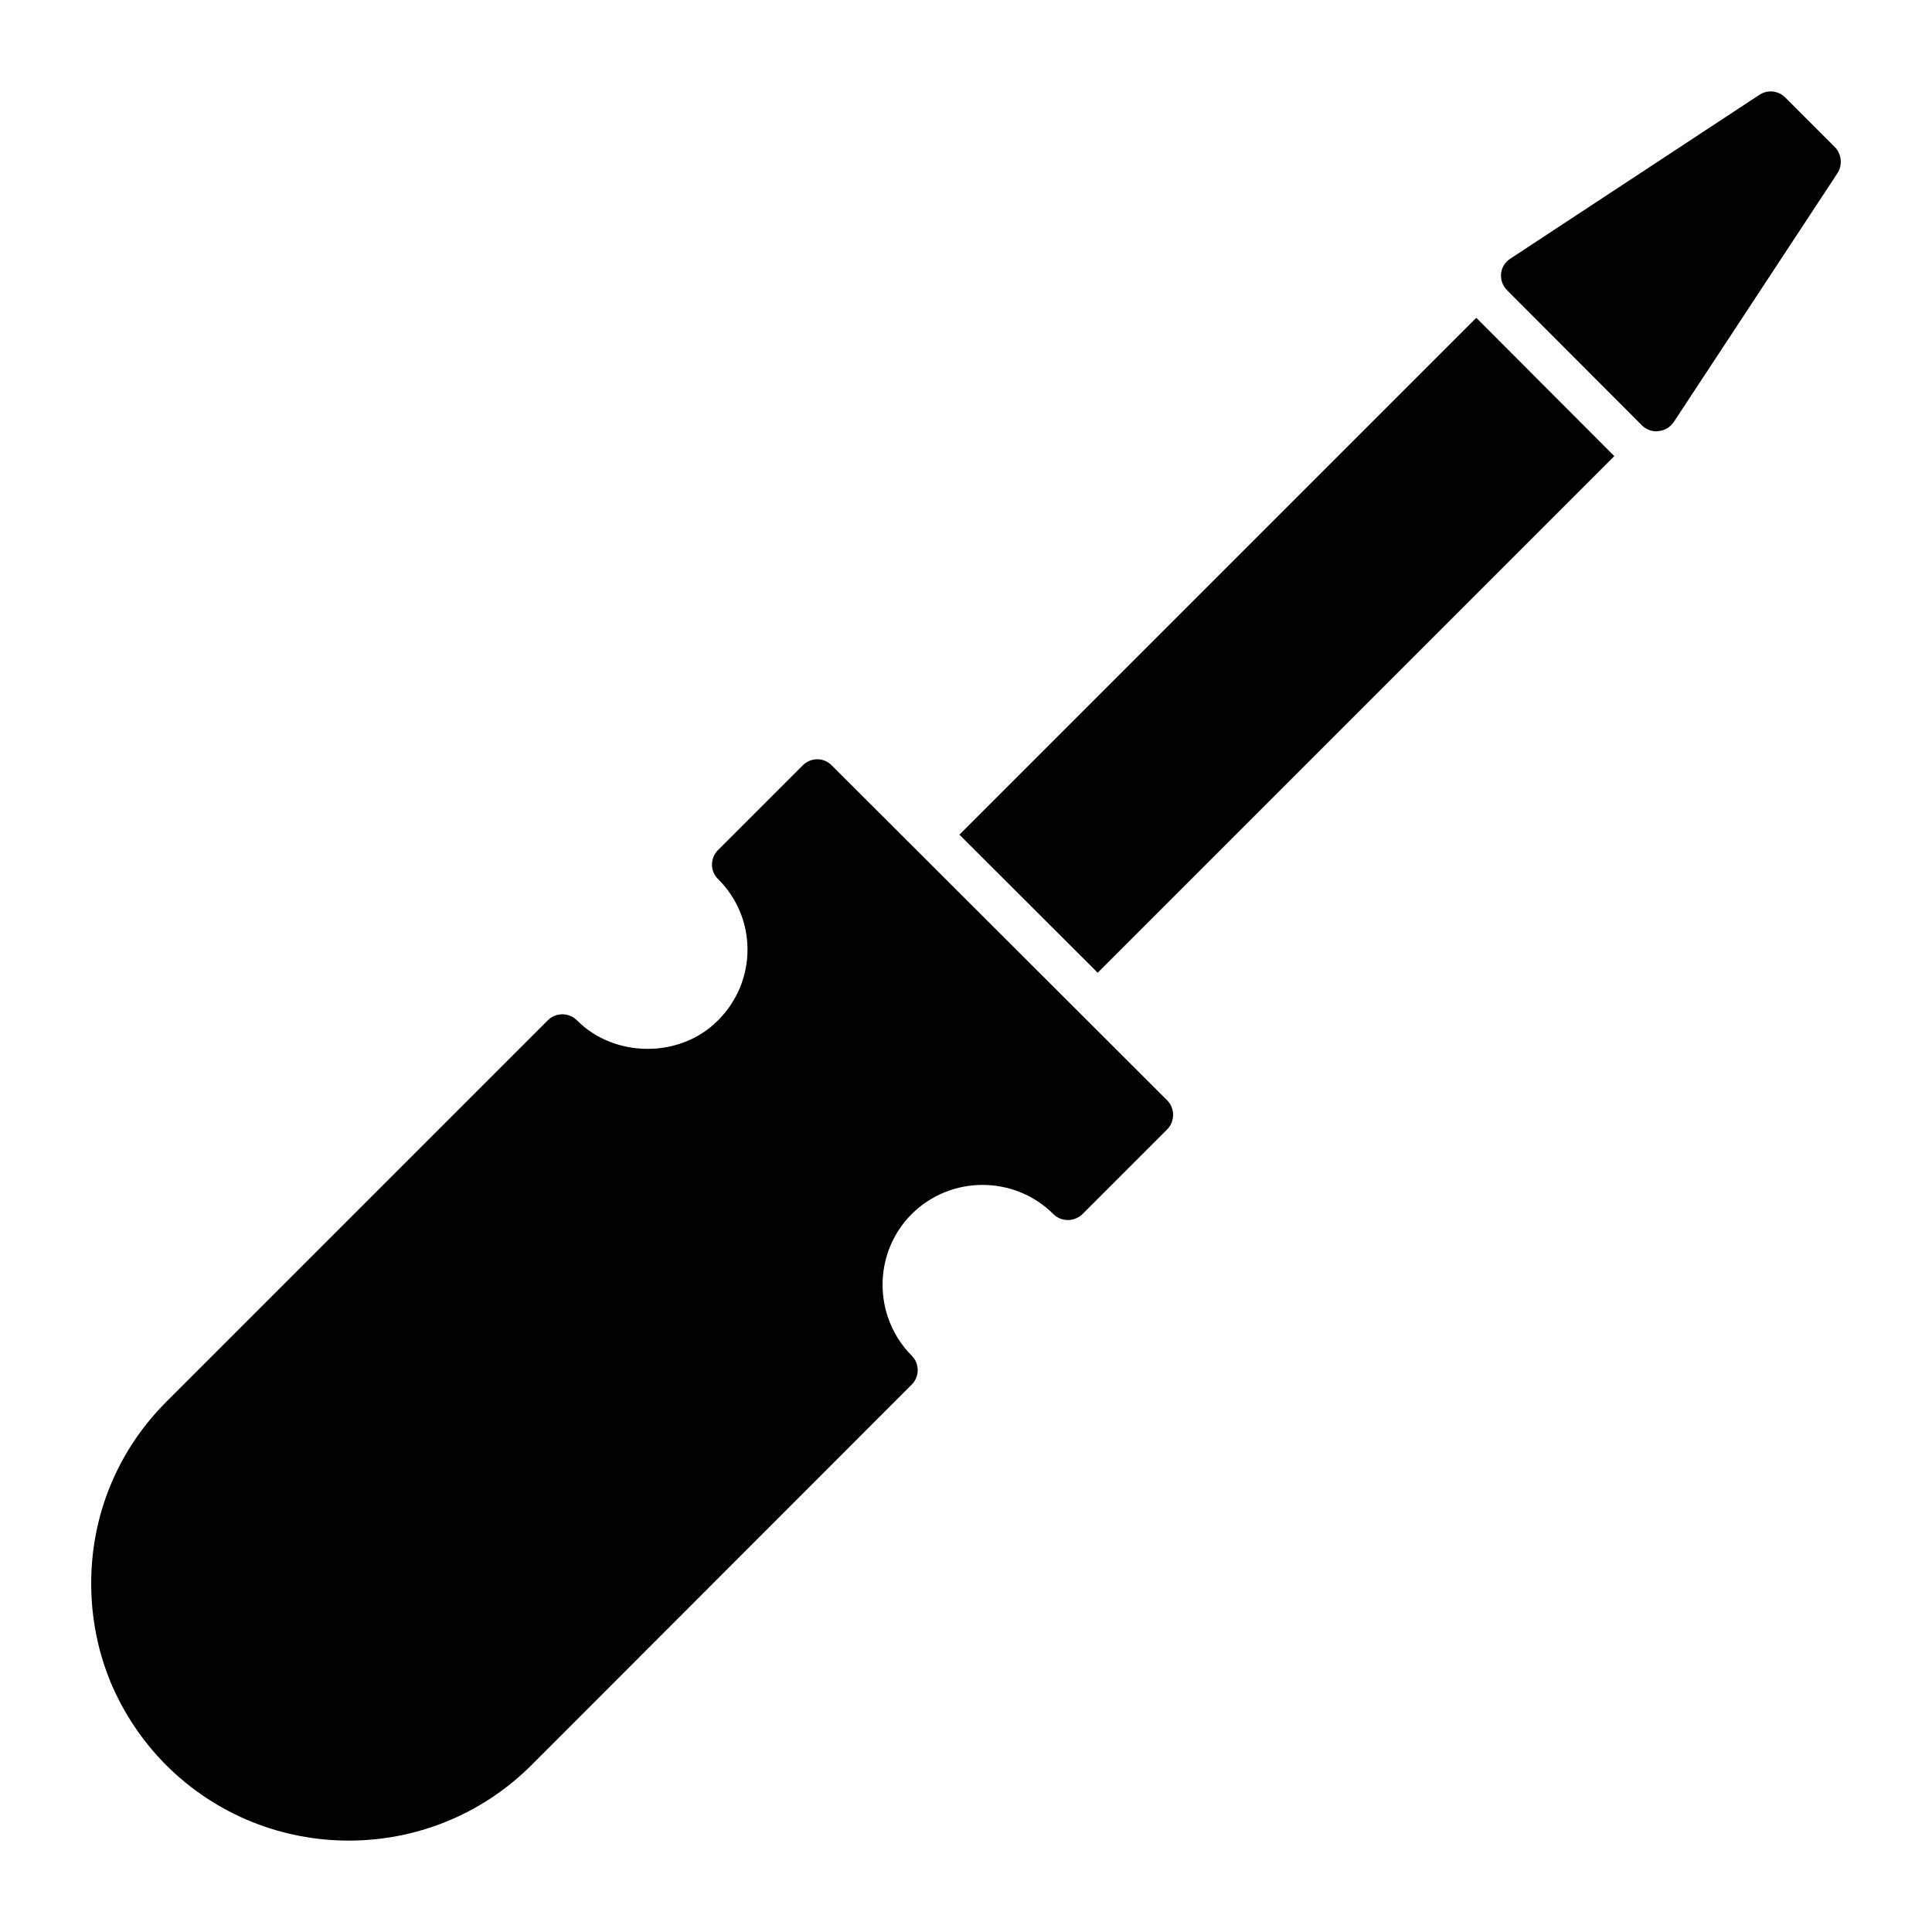
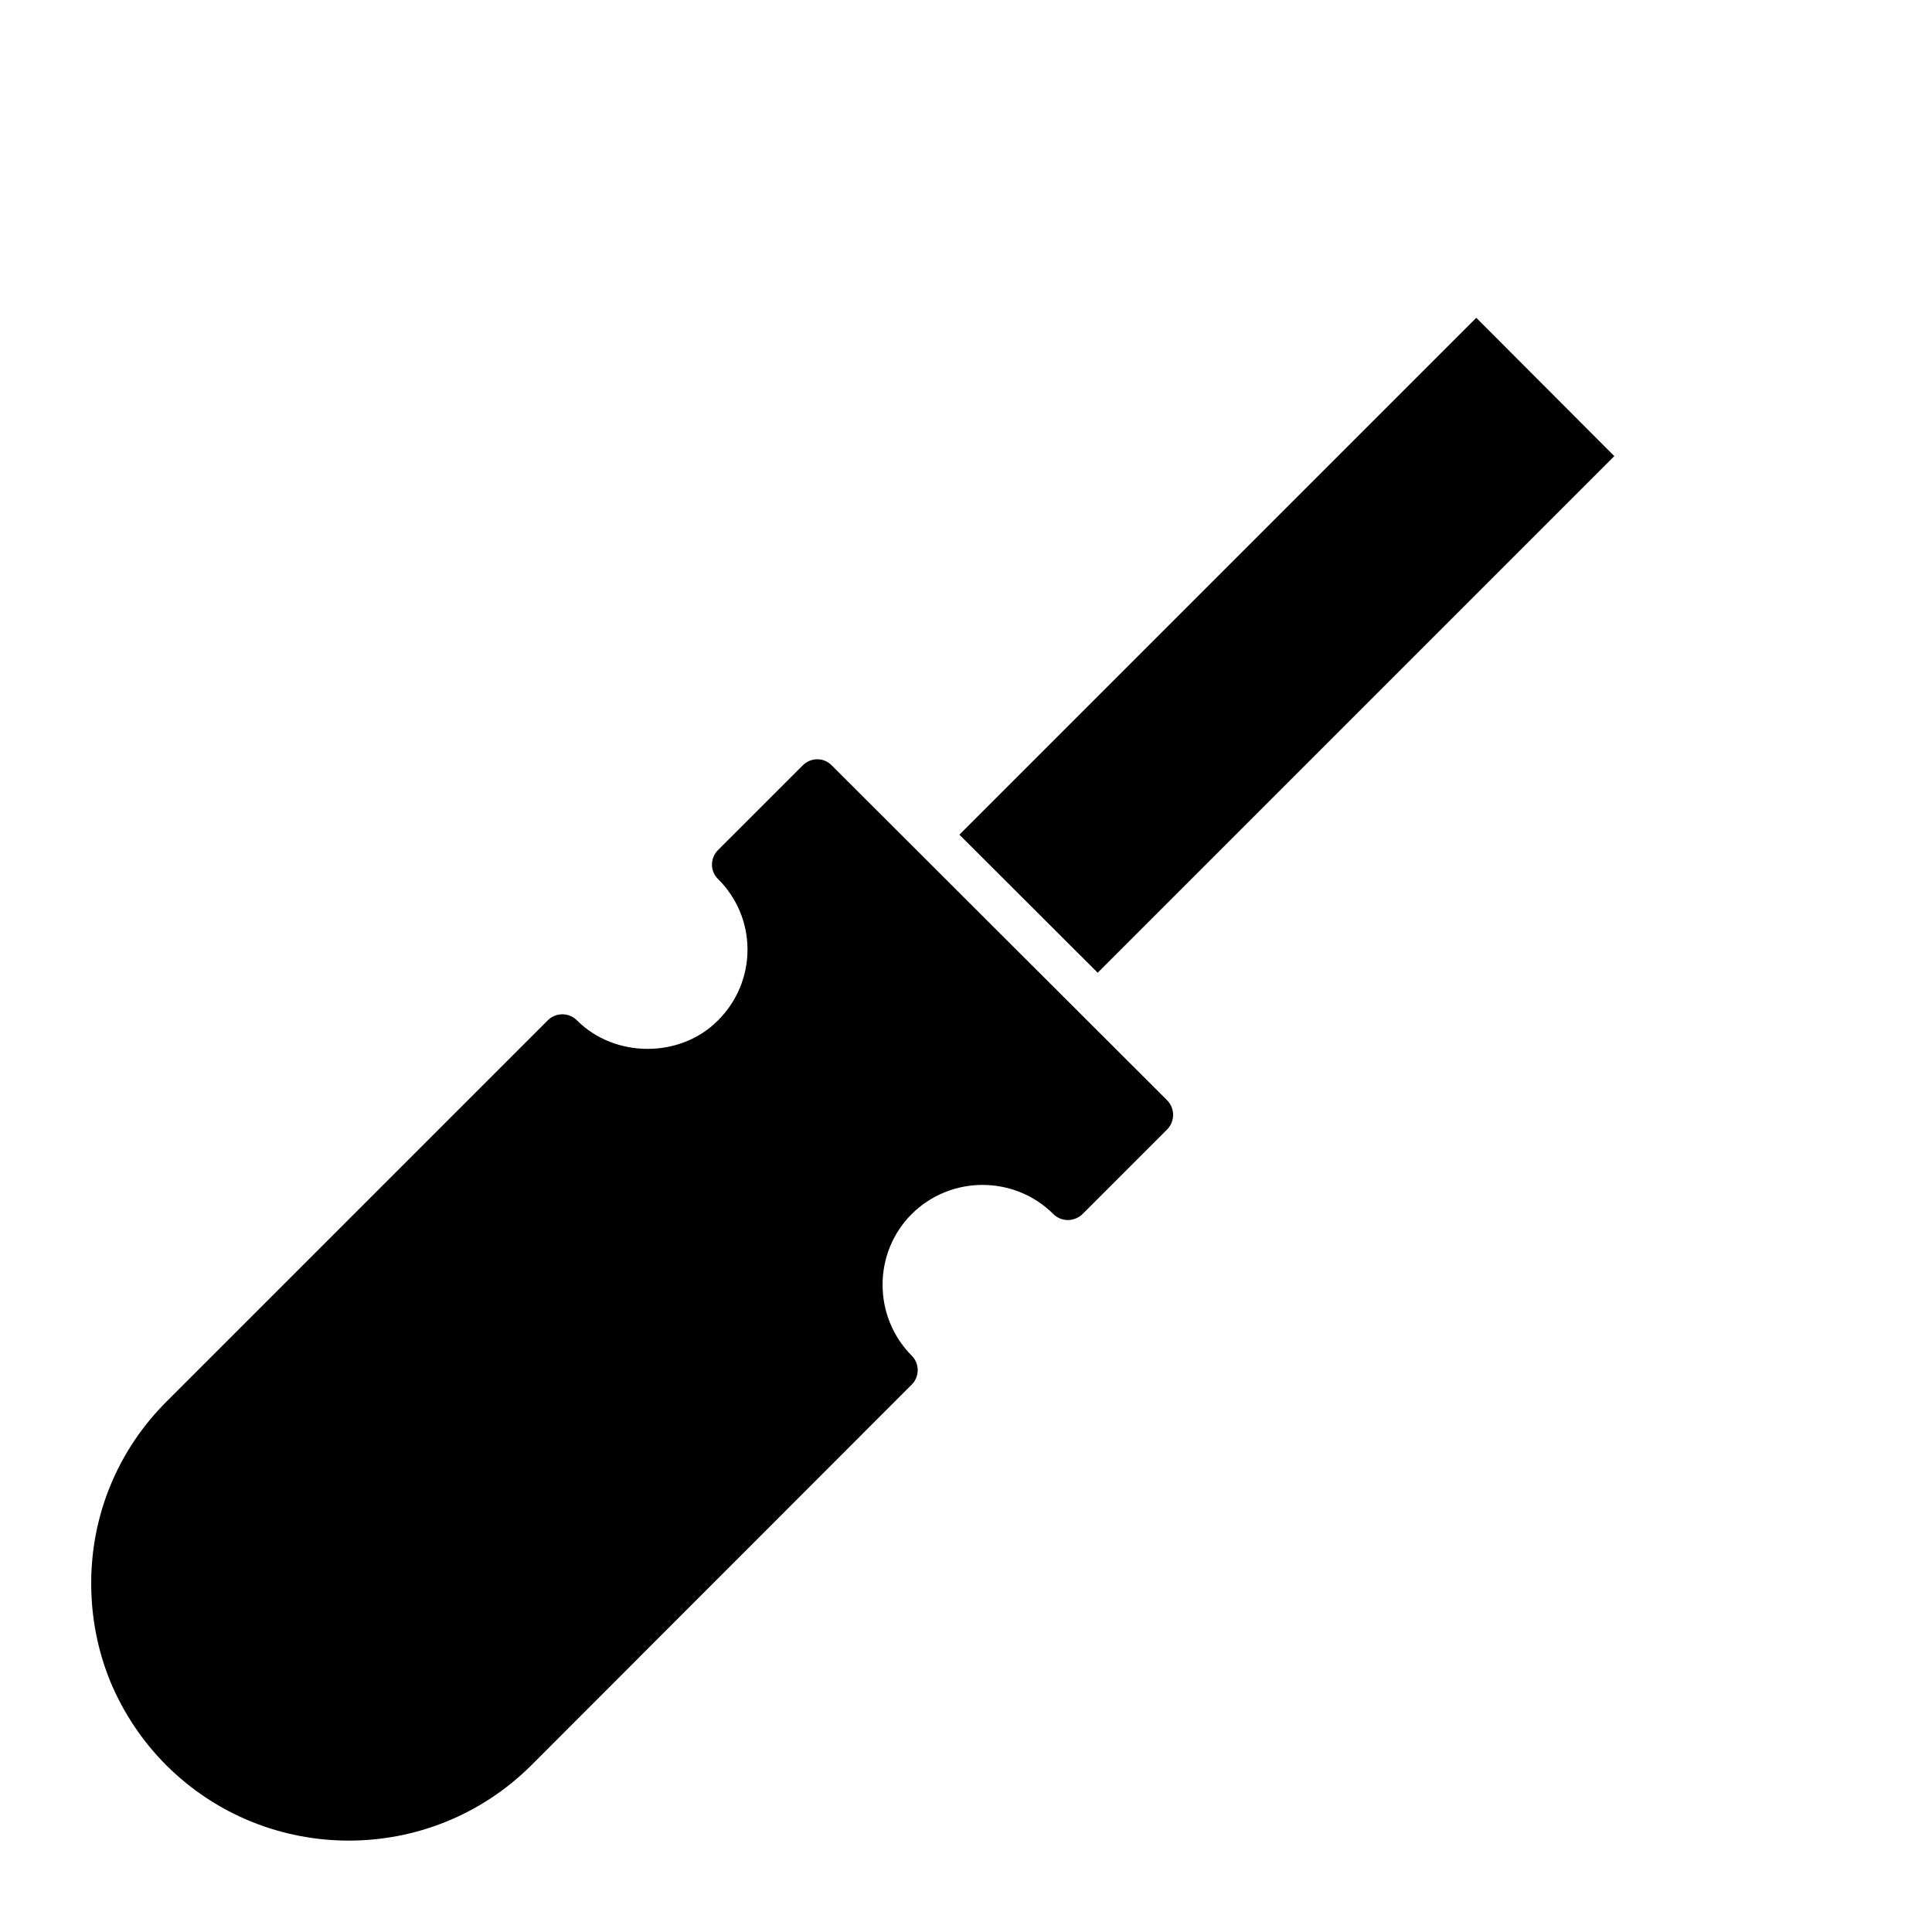
<svg xmlns="http://www.w3.org/2000/svg" fill="#000000" width="800px" height="800px" version="1.1" viewBox="144 144 512 512">
  <g>
    <path d="m453.3 443.32-22.418 22.414c-2.191 2.117-5.621 2.117-7.738 0-10.367-10.293-27.164-10.293-37.531 0-10.297 10.297-10.297 27.164 0 37.531 2.117 2.117 2.117 5.551 0 7.668l-100.84 100.91c-13.363 13.289-30.812 19.934-48.336 19.934-17.523 0-34.977-6.644-48.336-19.934-6.426-6.426-11.391-13.945-14.824-22.125-3.359-8.18-5.109-17.012-5.109-26.141 0-18.254 7.156-35.414 20.078-48.266l100.91-100.91c1.02-1.023 2.41-1.605 3.871-1.605 1.461 0 2.848 0.586 3.871 1.605 10.004 10.078 27.453 10.078 37.383 0 5.039-5.039 7.812-11.684 7.812-18.766 0-7.012-2.777-13.656-7.738-18.621-1.094-1.023-1.68-2.41-1.68-3.871 0-1.461 0.586-2.848 1.605-3.871l22.418-22.414c2.191-2.191 5.621-2.191 7.738 0l88.859 88.715c2.117 2.125 2.117 5.629 0 7.746z" />
    <path d="m571.81 264.87-136.91 136.91-36.652-36.582 136.98-136.98 0.438 0.438 35.703 35.777c0.148 0.148 0.293 0.293 0.441 0.438z" />
-     <path d="m630.95 189.89-43.371 65.934c-0.949 1.387-2.41 2.266-4.016 2.41-0.219 0.074-0.438 0.074-0.582 0.074-1.461 0-2.848-0.586-3.871-1.605l-35.703-35.777c-1.168-1.094-1.754-2.773-1.605-4.379 0.145-1.68 1.094-3.141 2.481-4.016l65.934-43.371c2.191-1.461 5.039-1.168 6.863 0.656l13.145 13.141c1.824 1.82 2.117 4.742 0.727 6.934z" />
  </g>
</svg>